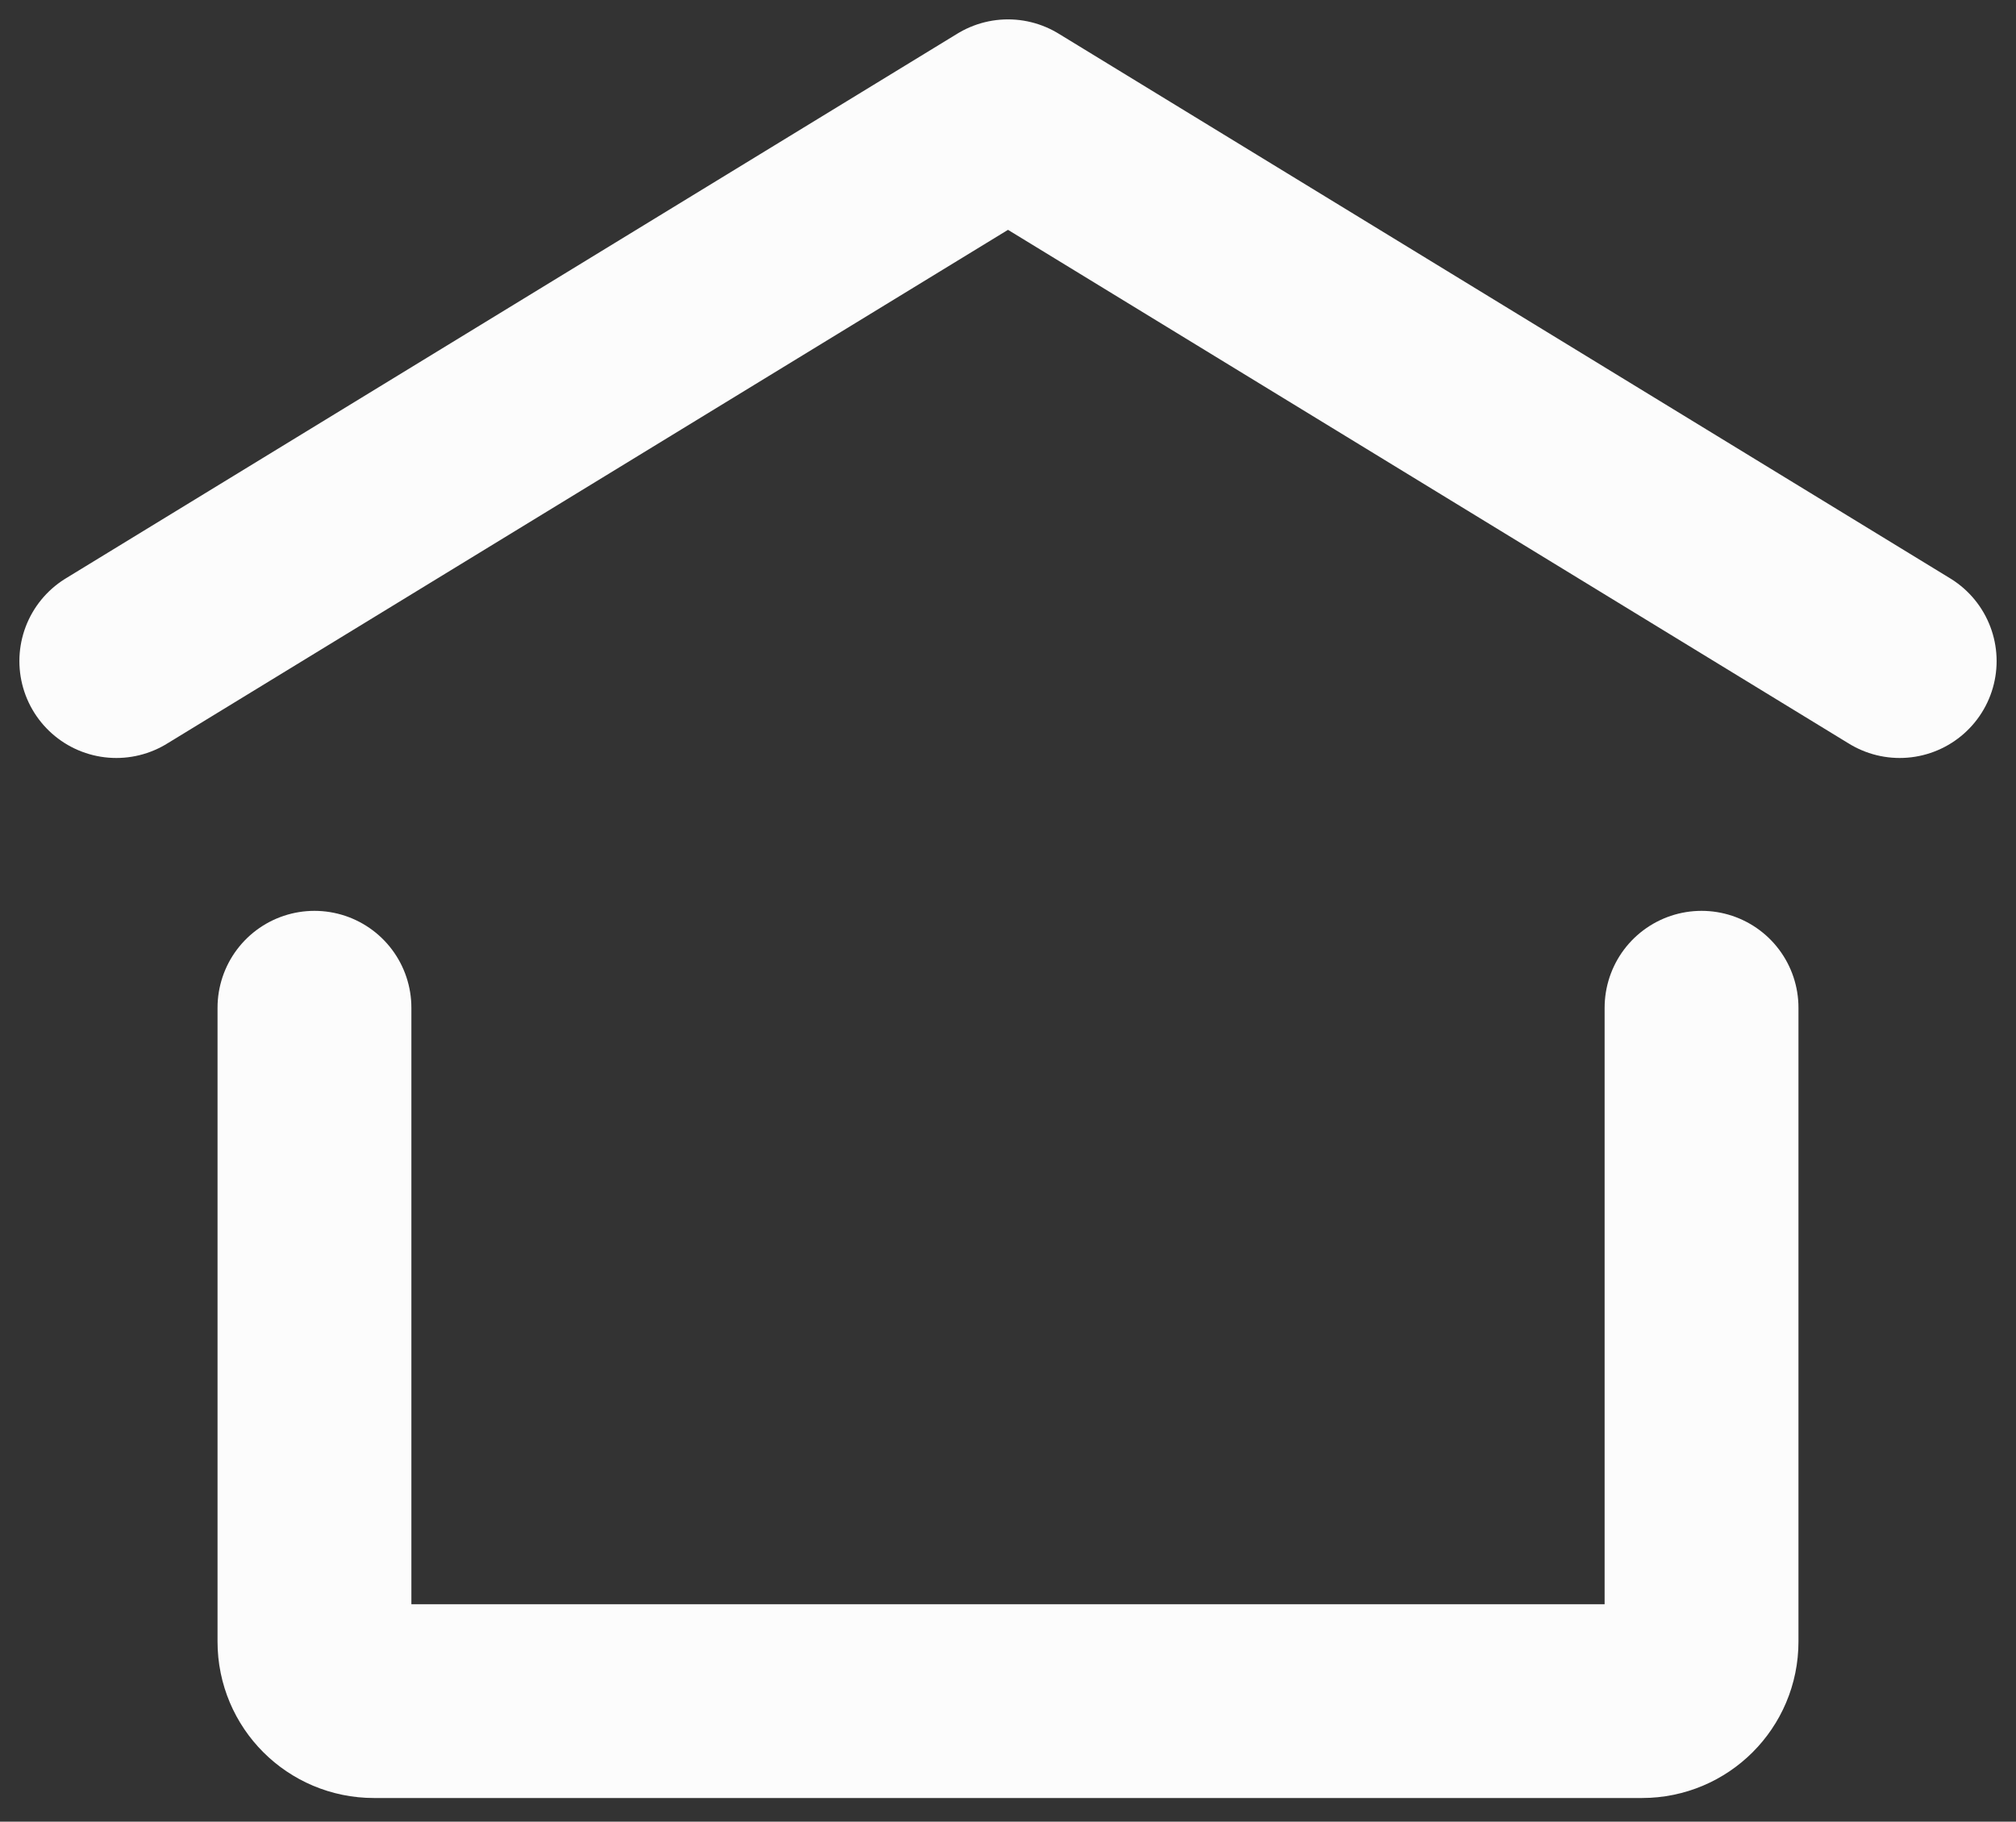
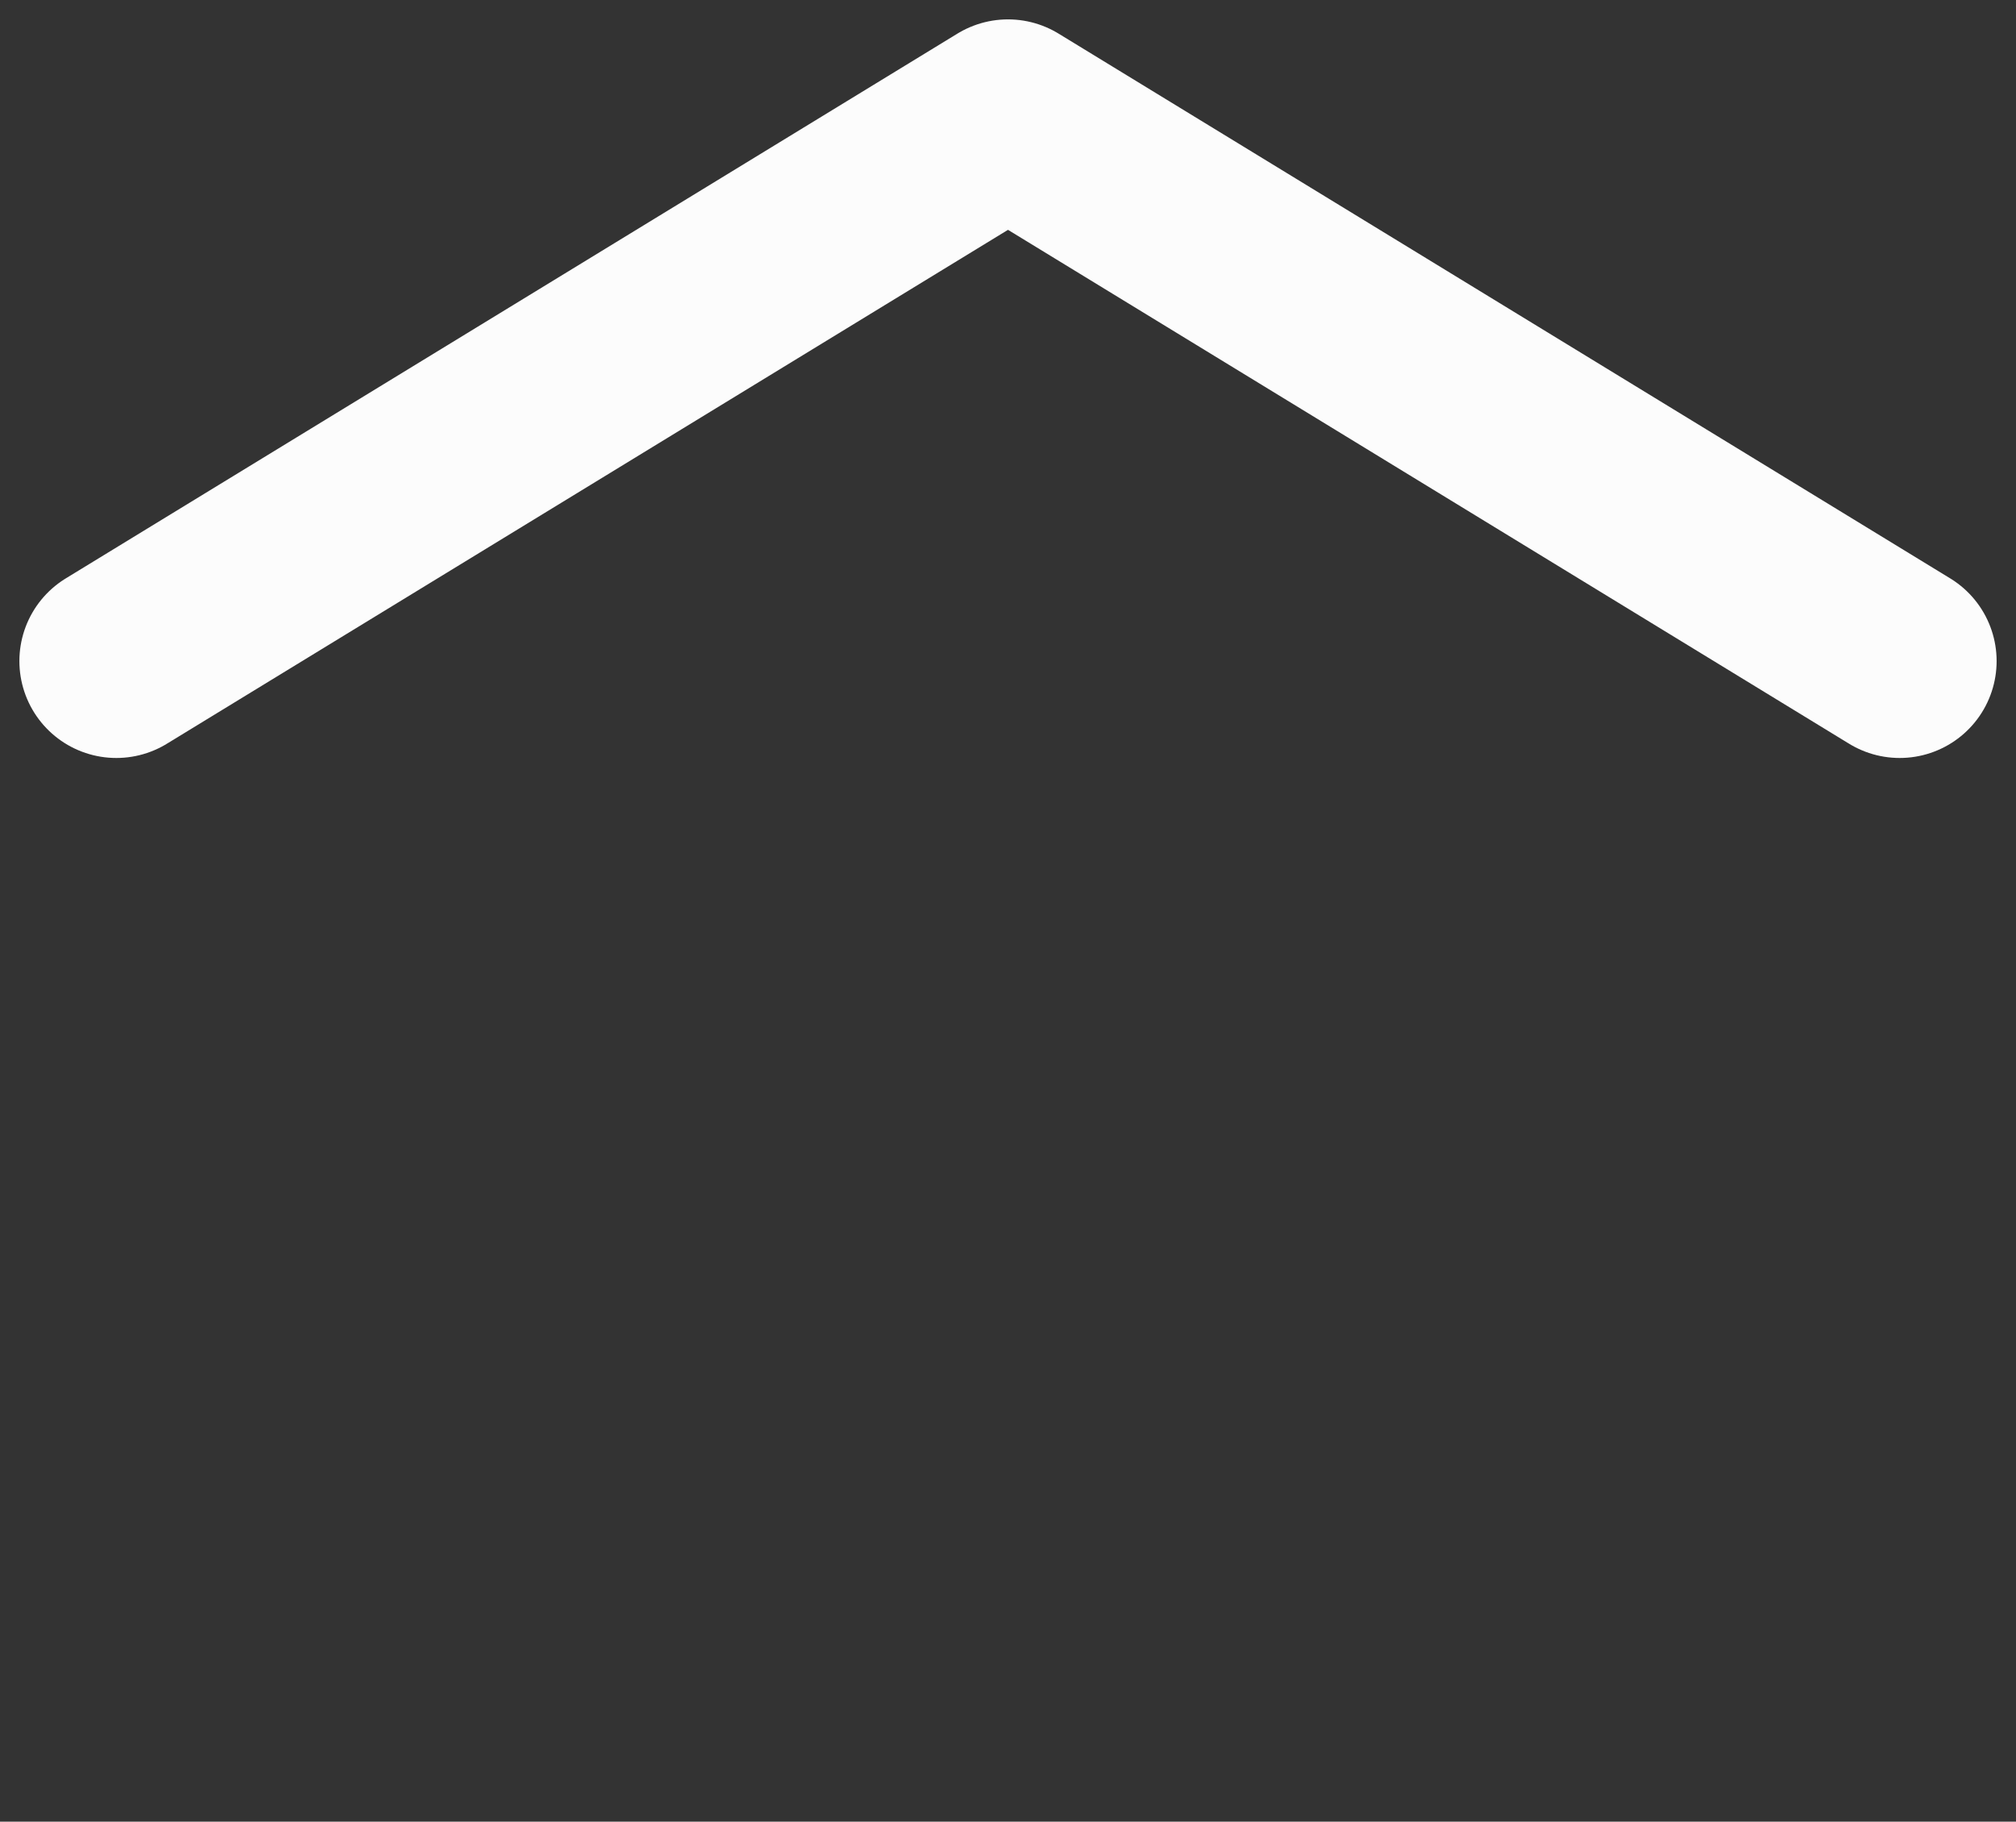
<svg xmlns="http://www.w3.org/2000/svg" width="52" height="47" viewBox="0 0 52 47" fill="none">
  <rect x="0" y="0" width="52" height="47" fill="#333333" stroke="none" />
  <path d="M3 17.056L26 3L49 17.056" stroke="#FCFCFC" stroke-width="5" stroke-linecap="round" stroke-linejoin="round" />
-   <path d="M43.889 26V42.356C43.889 43.203 43.202 43.889 42.355 43.889H9.644C8.797 43.889 8.111 43.203 8.111 42.356V26" stroke="#FCFCFC" stroke-width="5" stroke-linecap="round" stroke-linejoin="round" />
</svg>